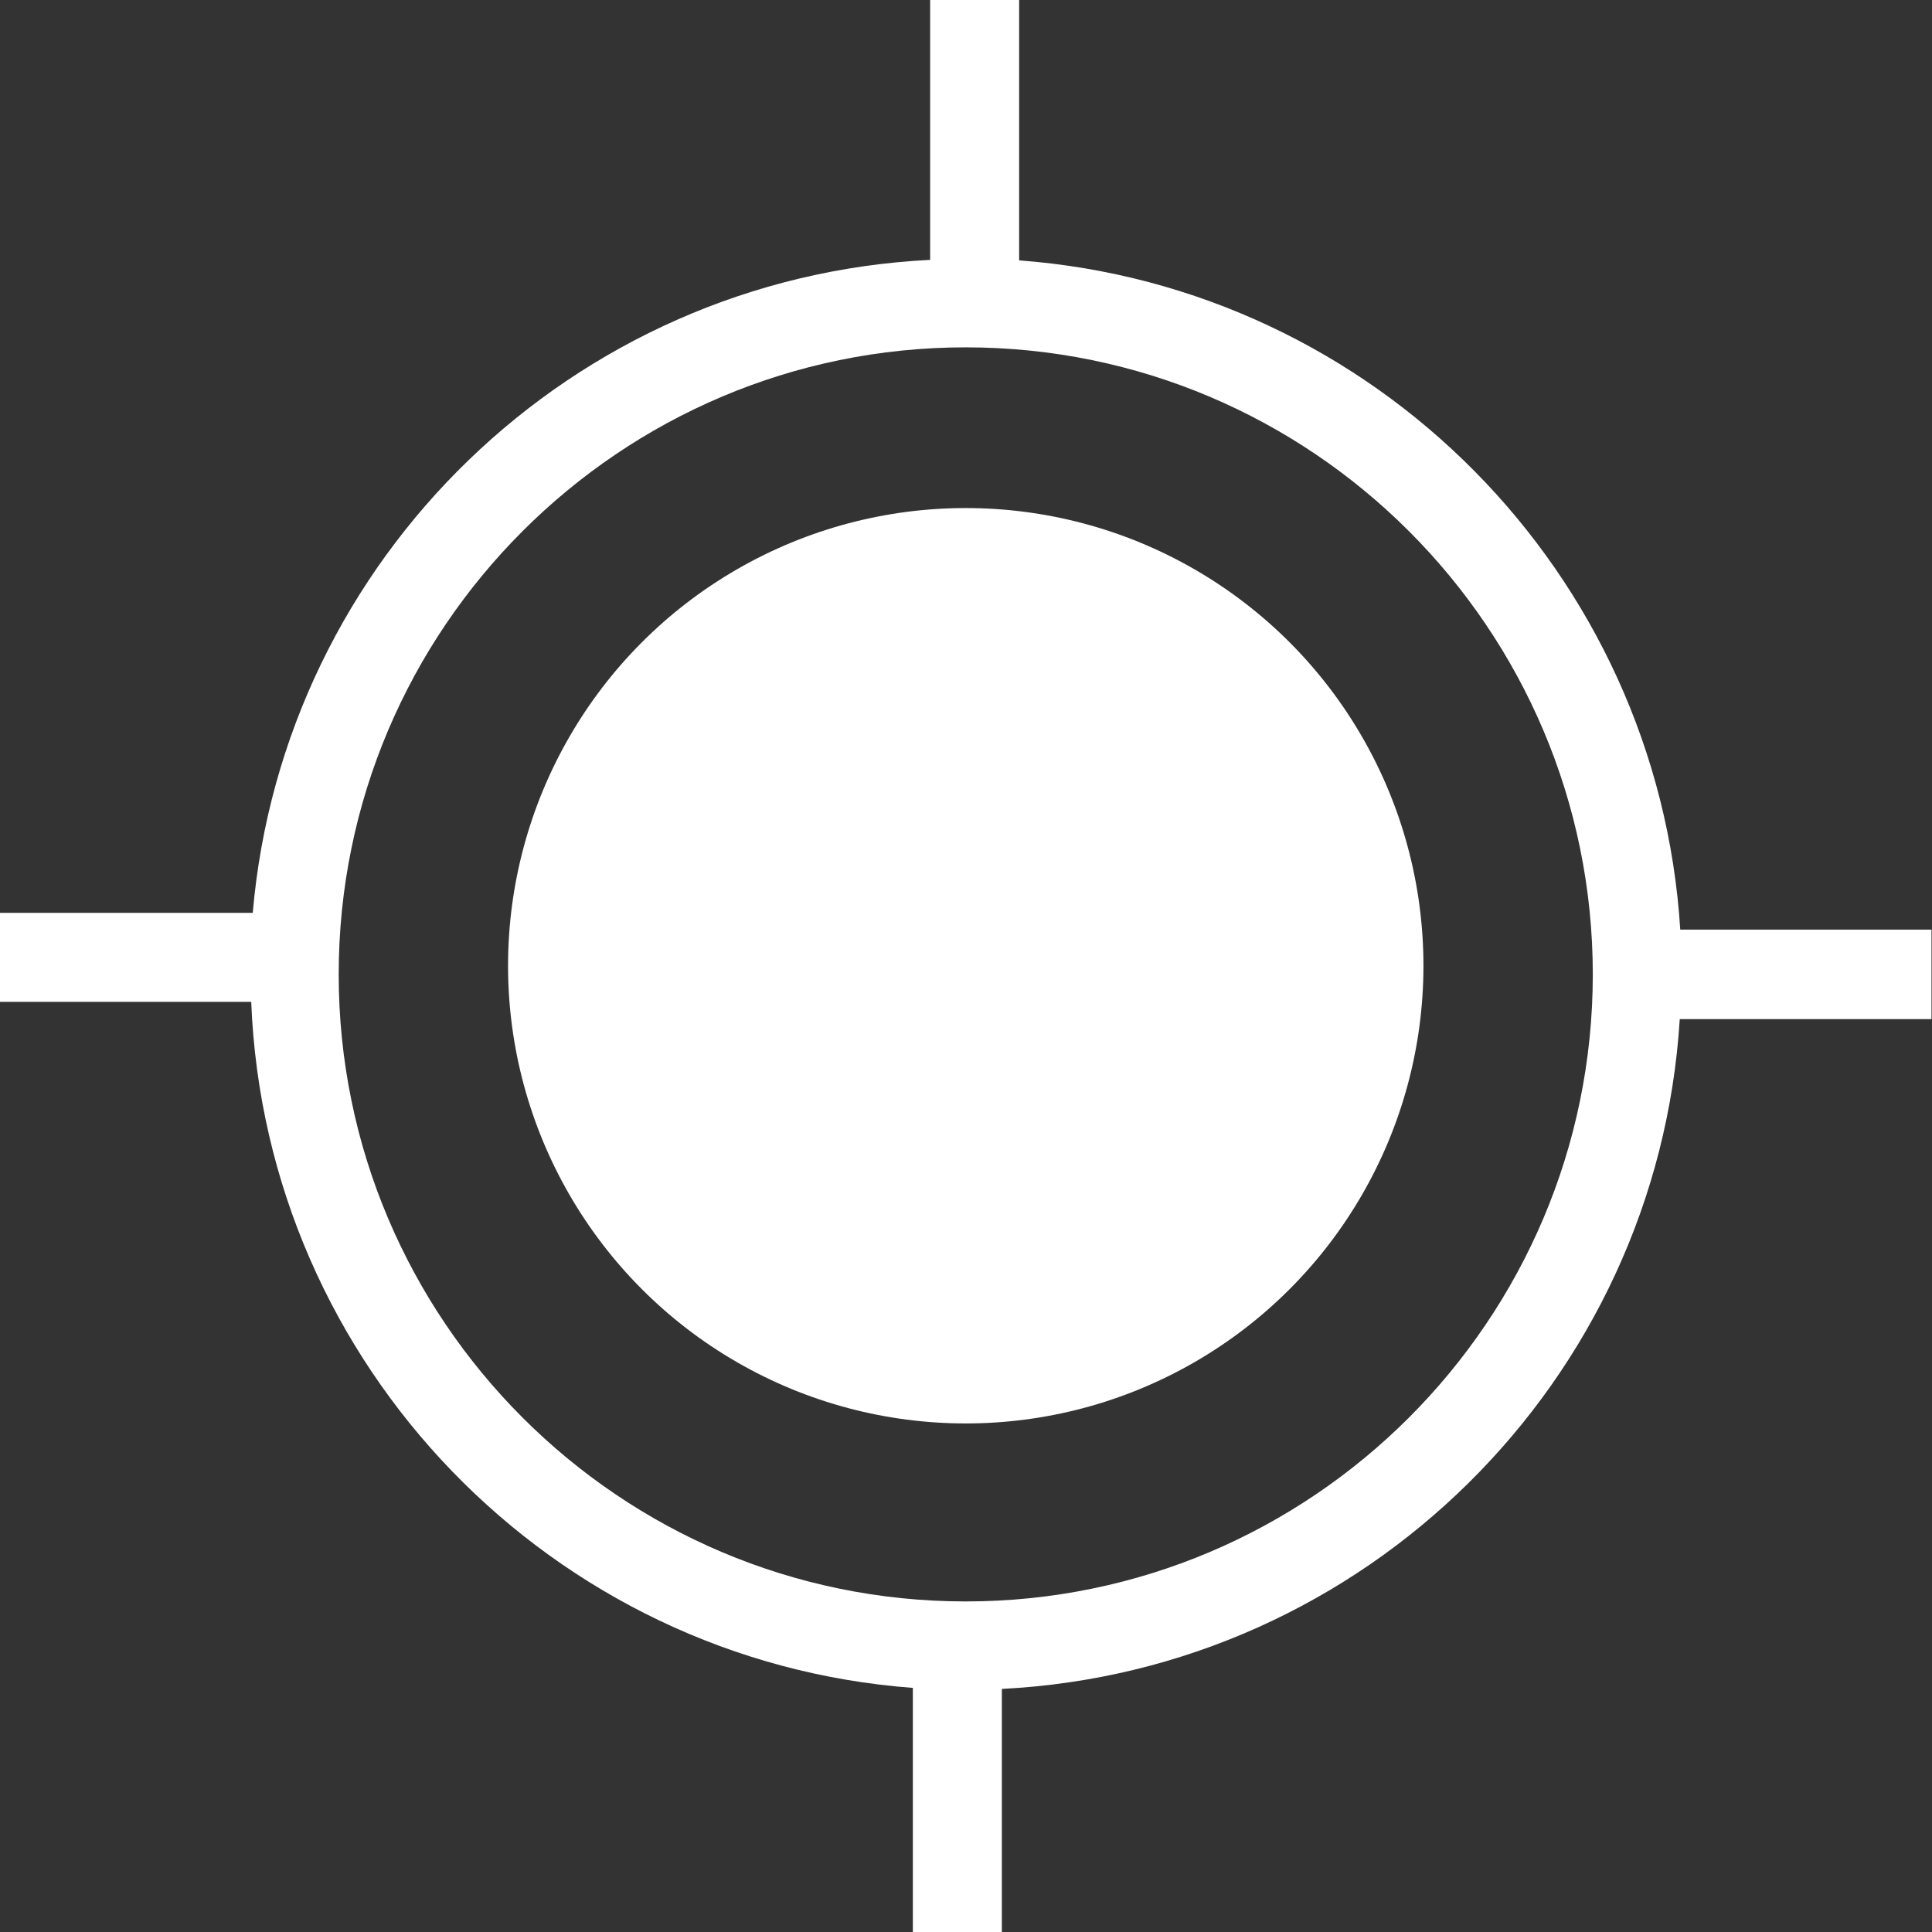
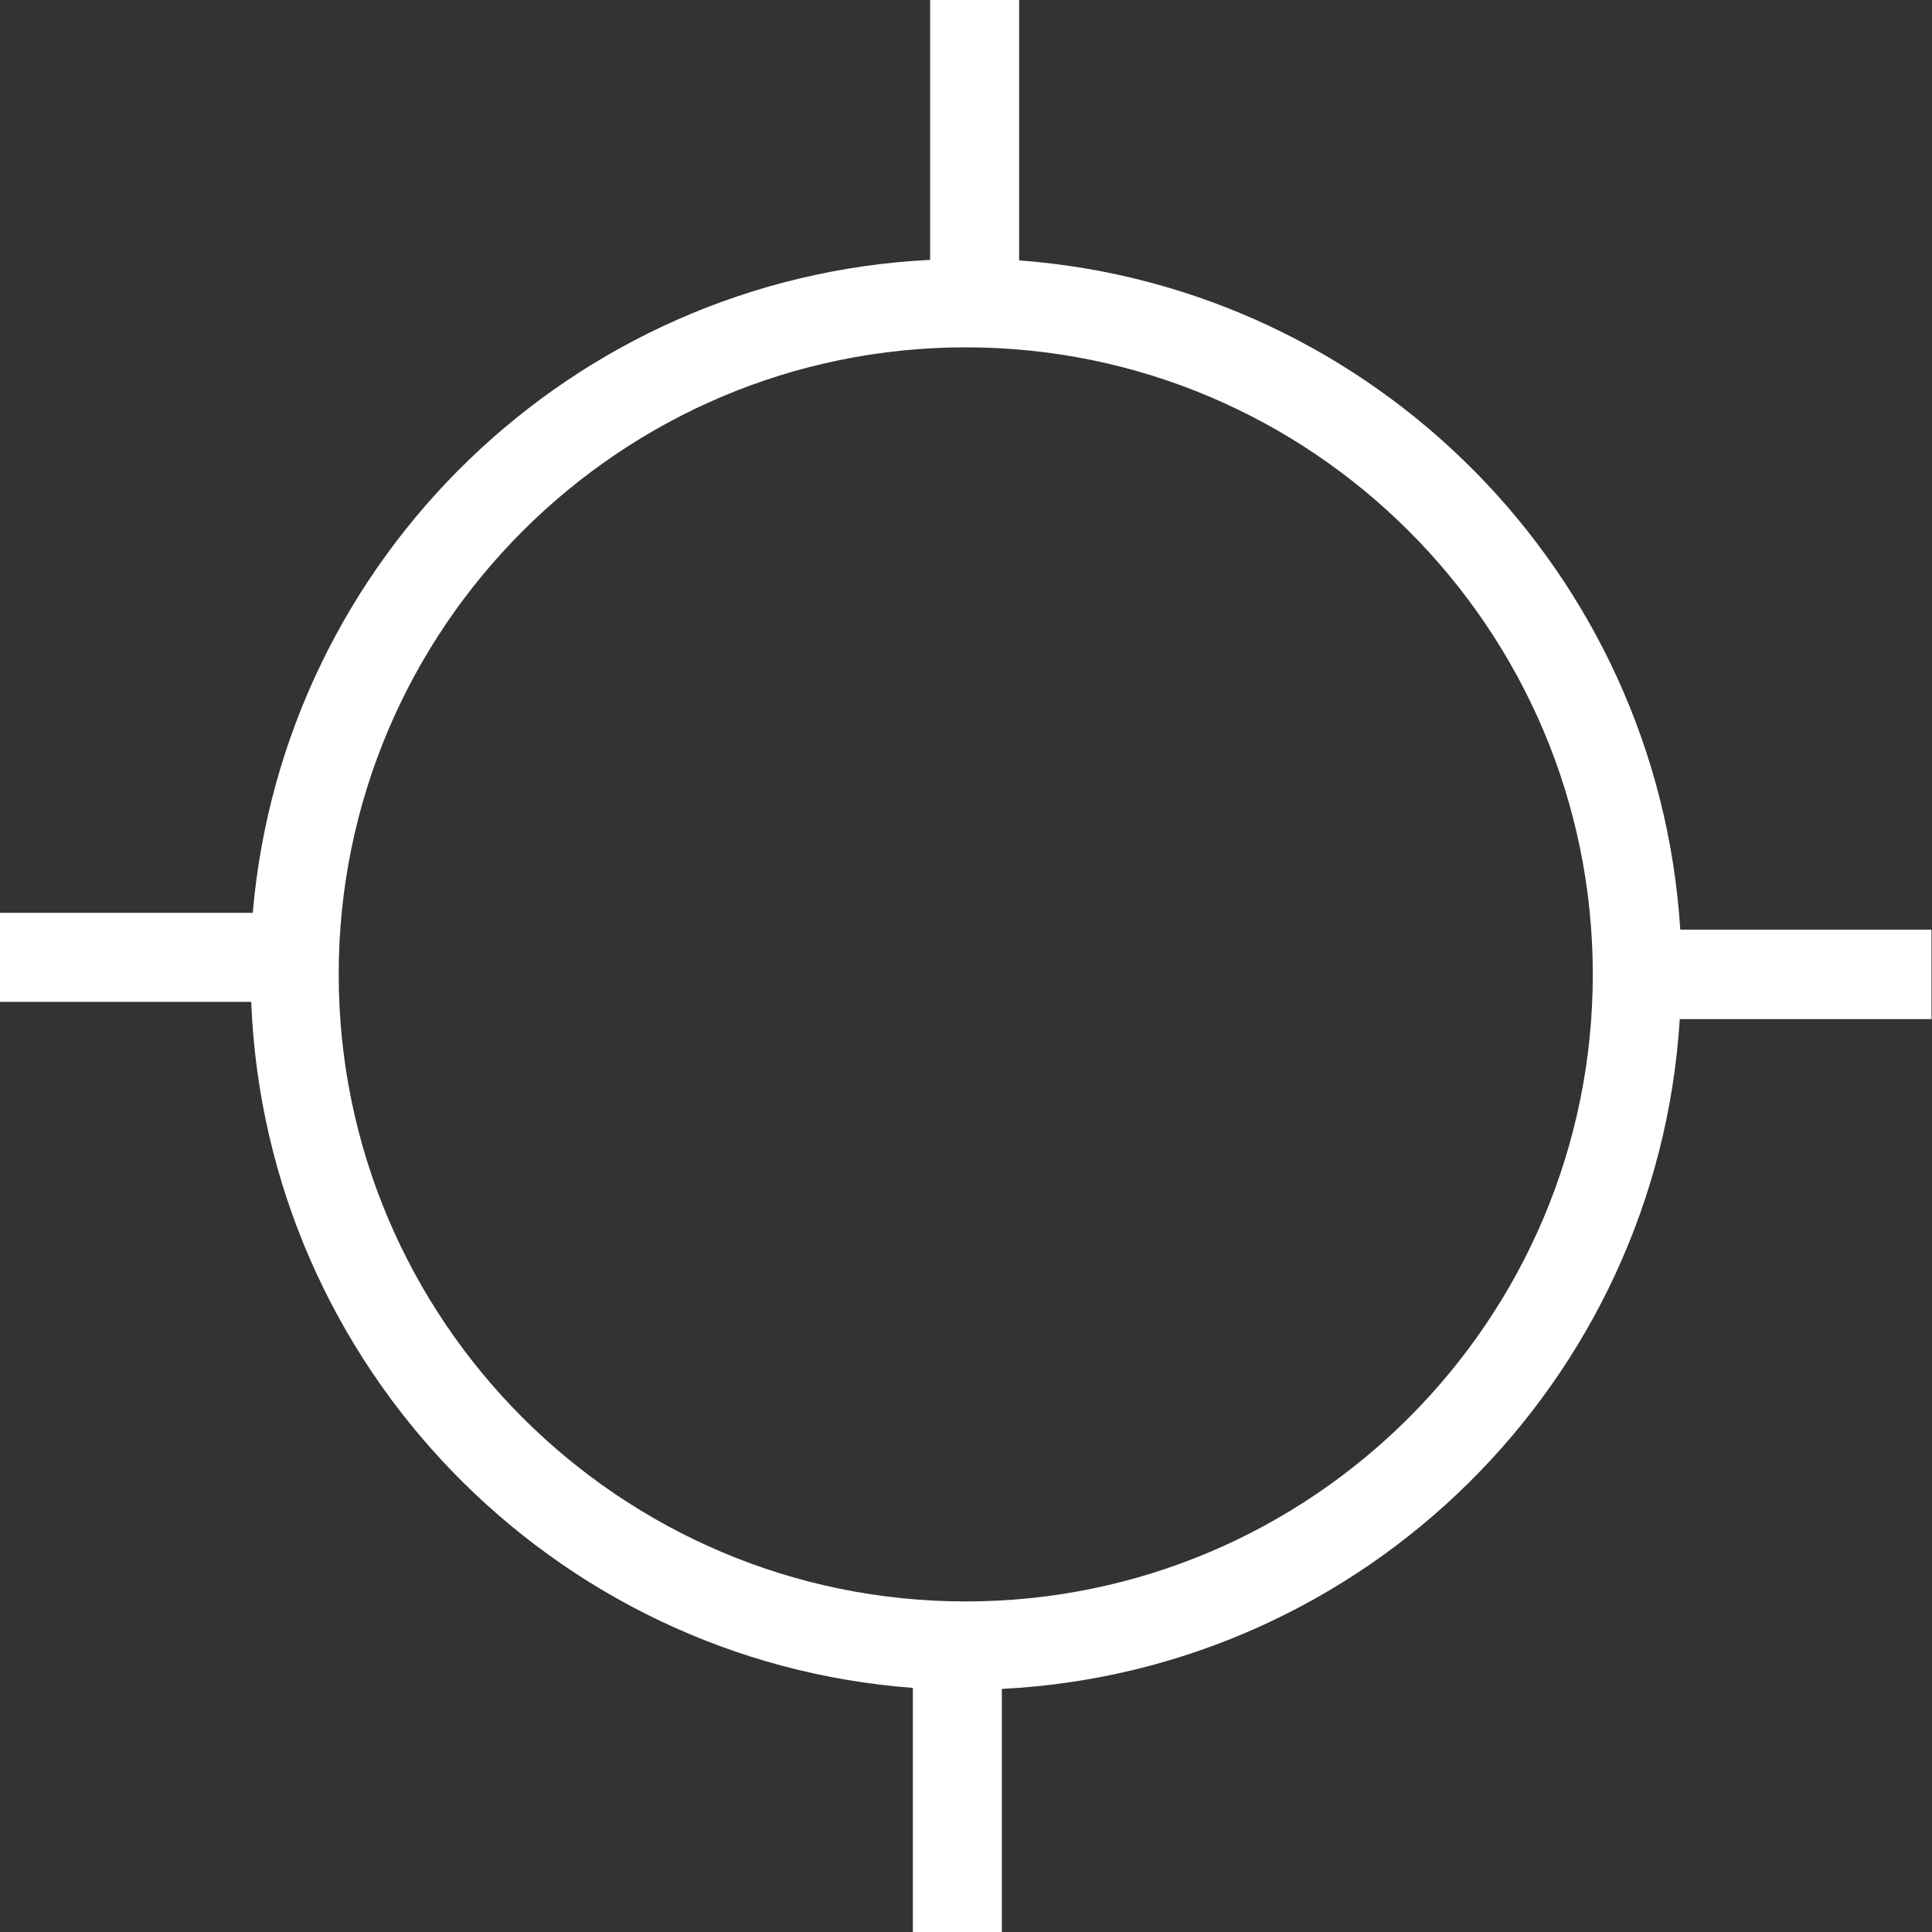
<svg xmlns="http://www.w3.org/2000/svg" version="1.1" id="Layer_1" x="0px" y="0px" viewBox="0 0 37.99 37.99" style="enable-background:new 0 0 37.99 37.99;" xml:space="preserve">
  <rect x="0" y="0" width="37.99" height="37.99" fill="#333333" stroke="none" />
  <style type="text/css">
	.st0{fill:#FFFFFF;}
</style>
  <g>
-     <circle class="st0" cx="18.99" cy="18.99" r="9" />
    <path class="st0" d="M37.99,18.28h-4.95c-0.44-7.01-6.01-12.64-13-13.16V0h-1.75v5.11C11.25,5.46,5.57,10.98,4.97,17.95H0v1.75   h4.94c0.28,7.16,5.92,12.96,13.01,13.49v4.8h1.75v-4.78c7.14-0.36,12.89-6.05,13.33-13.17h4.95V18.28z M18.99,31.49   c-6.8,0-12.33-5.53-12.33-12.33S12.19,6.83,18.99,6.83s12.33,5.53,12.33,12.33S25.79,31.49,18.99,31.49z" />
  </g>
</svg>